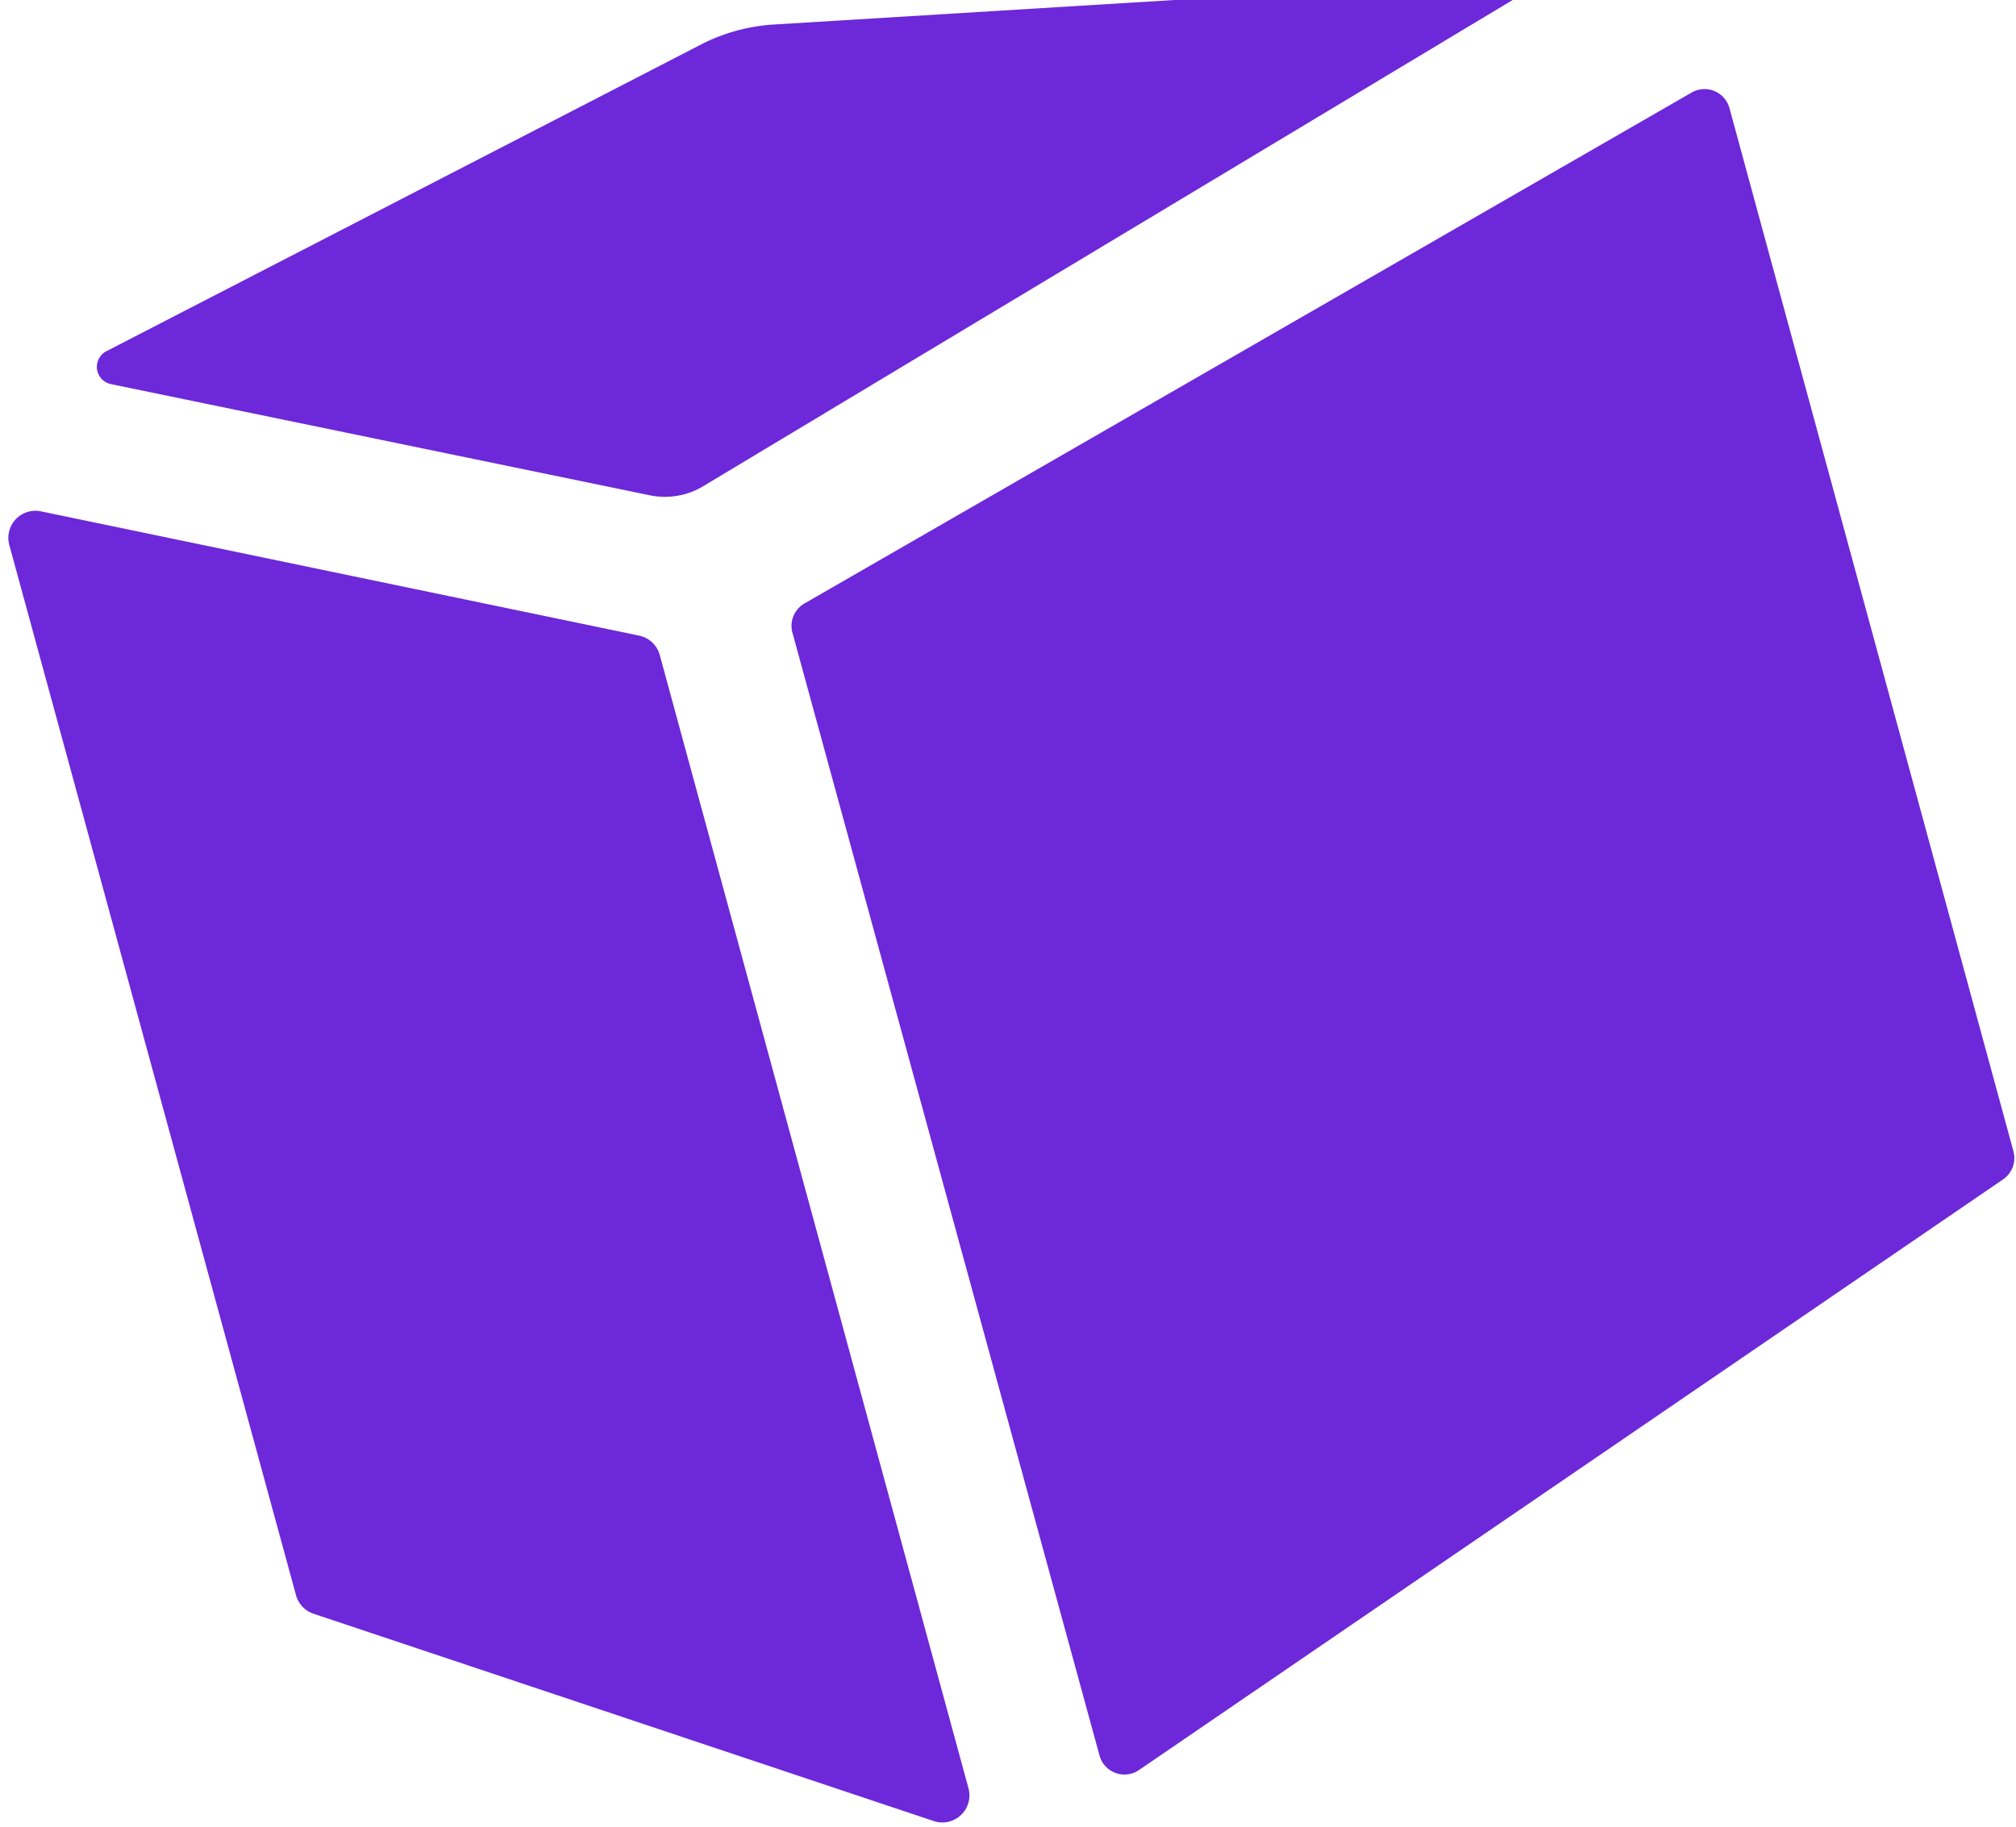
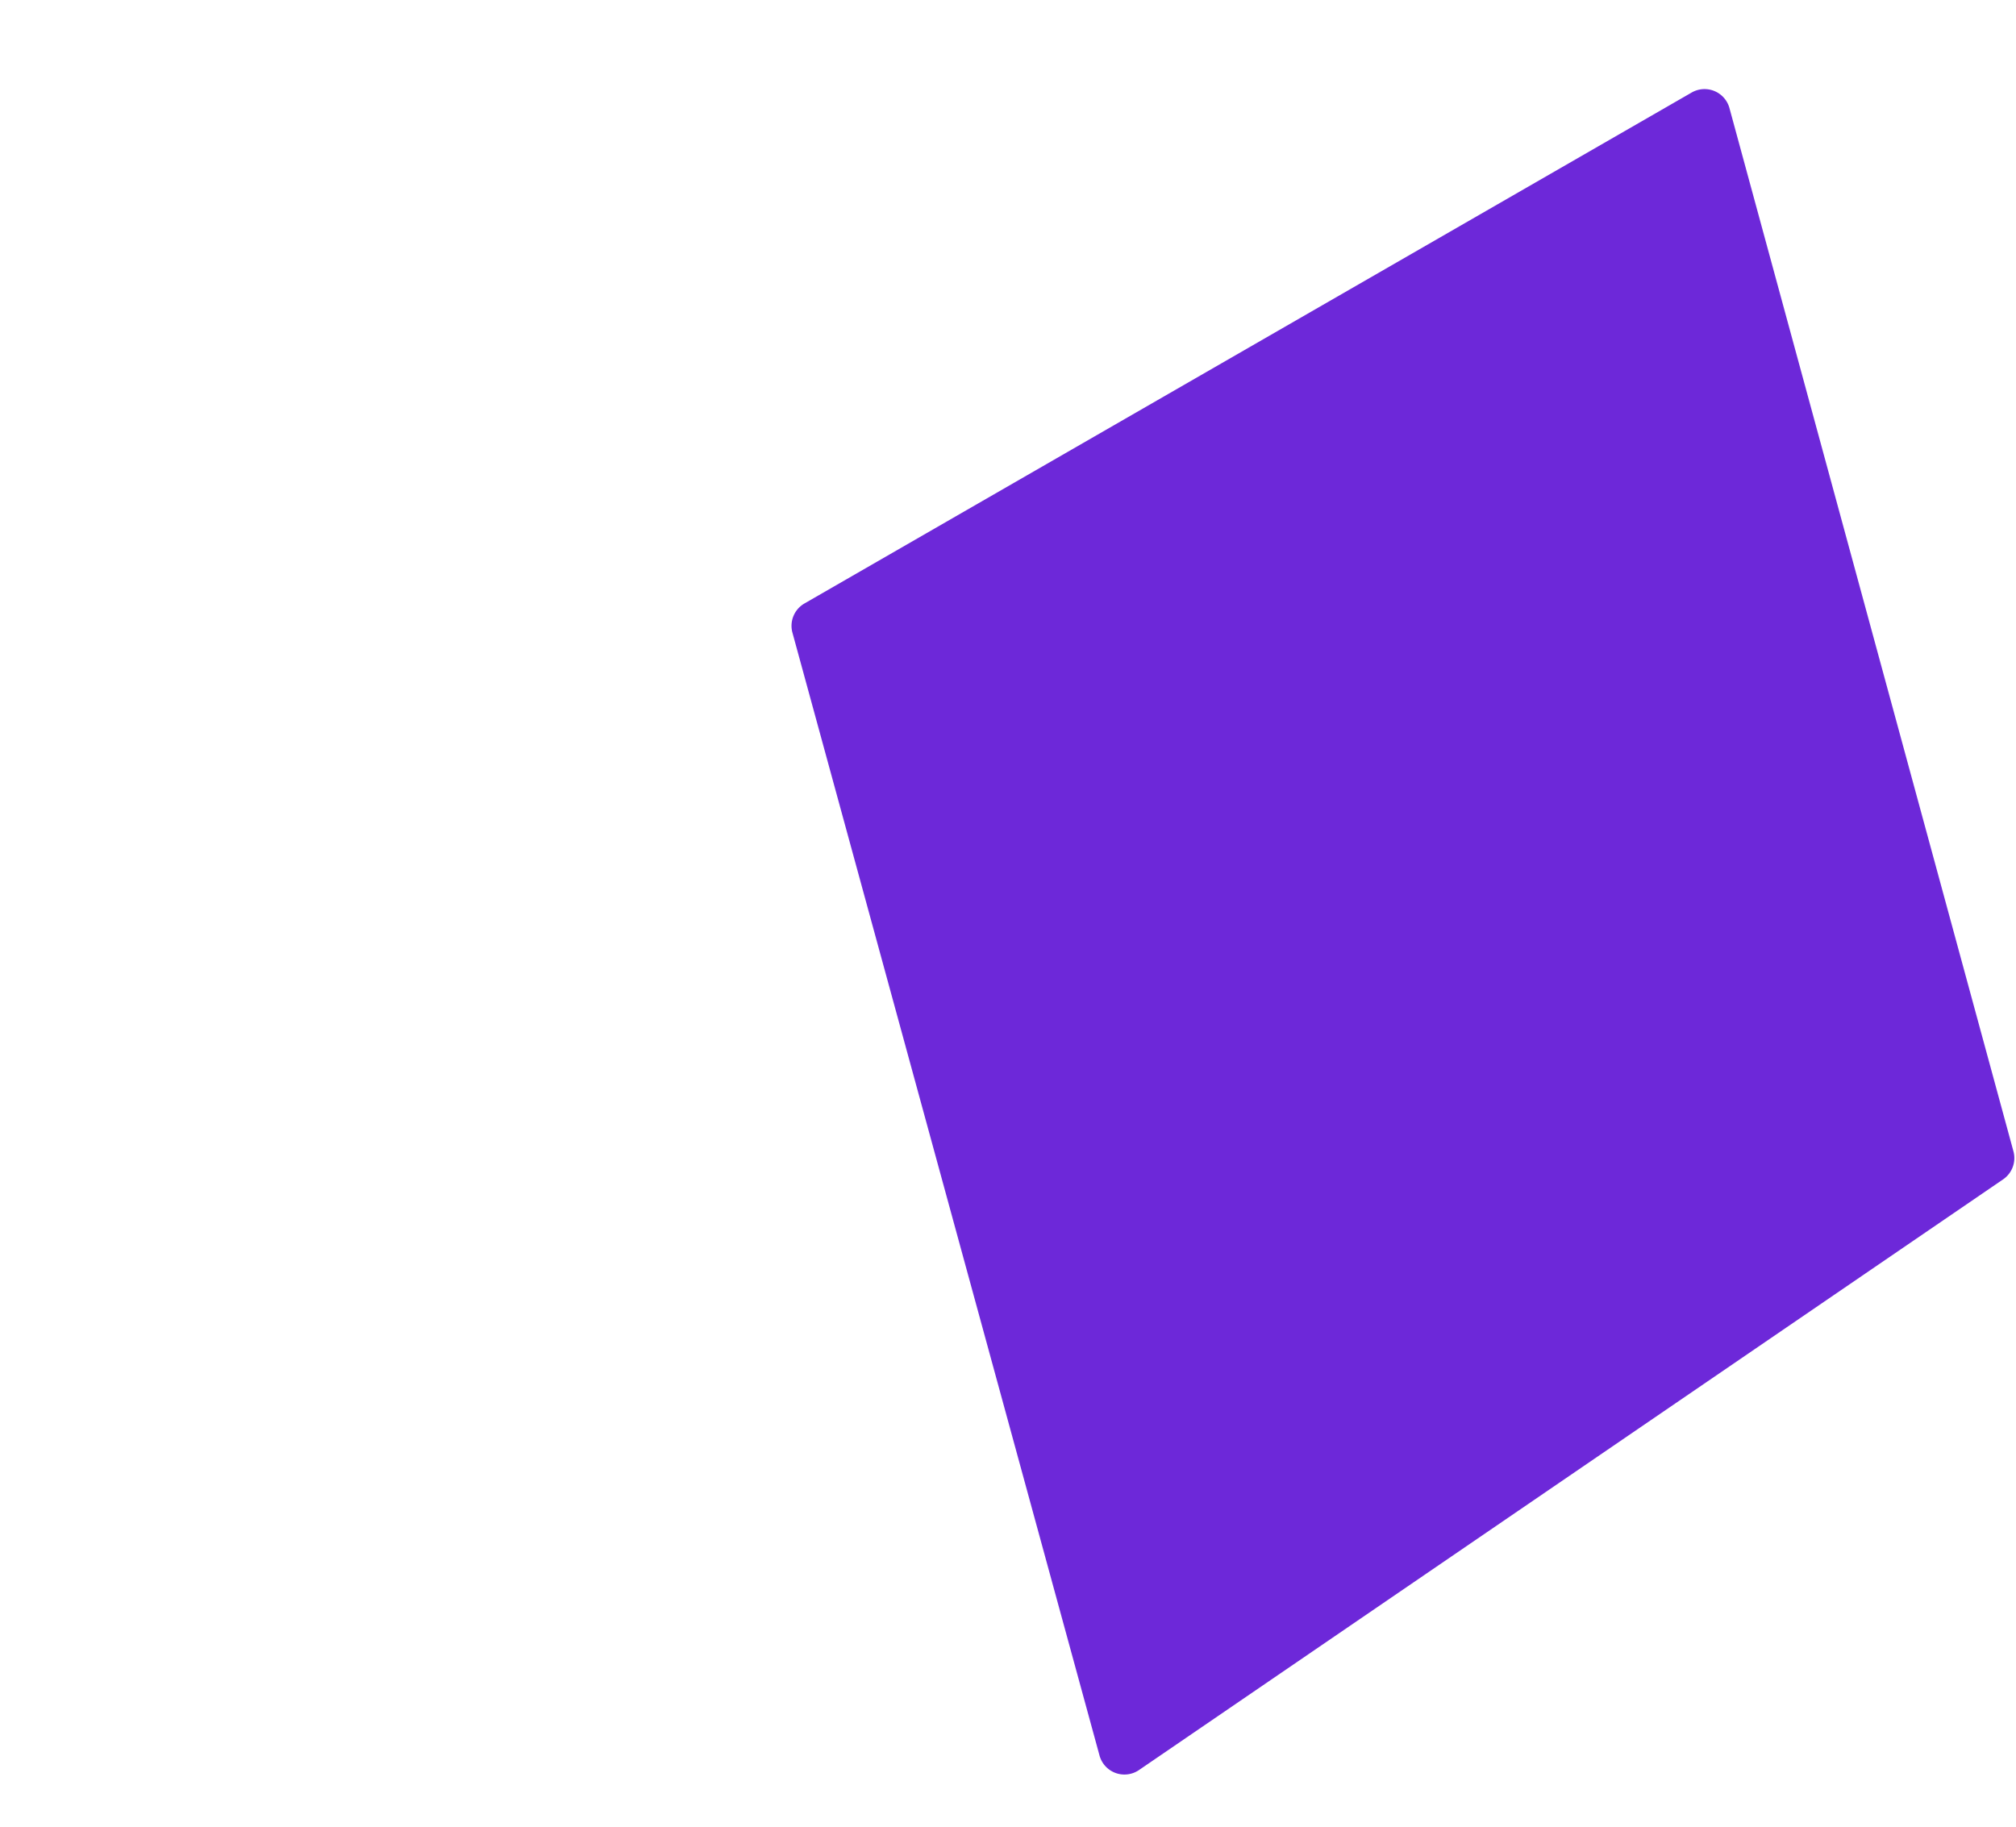
<svg xmlns="http://www.w3.org/2000/svg" version="1.1" viewBox="0.00 0.00 32.00 29.00">
-   <path fill="#6d28d9" d="   M 24.01 0.00   L 11.16 7.72   A 1.19 1.17 35.4 0 1 10.30 7.86   L 1.77 6.10   A 0.28 0.28 0.0 0 1 1.70 5.57   L 11.14 0.70   A 2.96 2.87 28.9 0 1 12.27 0.39   L 18.64 0.00   L 24.01 0.00   Z" />
  <path fill="#6d28d9" d="   M 27.45 1.71   L 31.96 18.28   A 0.41 0.41 0.0 0 1 31.80 18.72   L 18.08 28.10   A 0.41 0.41 0.0 0 1 17.45 27.86   L 12.58 10.05   A 0.41 0.41 0.0 0 1 12.77 9.58   L 26.85 1.47   A 0.41 0.41 0.0 0 1 27.45 1.71   Z" />
-   <path fill="#6d28d9" d="   M 0.66 8.12   L 10.14 10.09   A 0.43 0.43 0.0 0 1 10.47 10.39   L 15.37 28.38   A 0.43 0.43 0.0 0 1 14.82 28.91   L 4.98 25.62   A 0.43 0.43 0.0 0 1 4.70 25.33   L 0.15 8.66   A 0.43 0.43 0.0 0 1 0.66 8.12   Z" />
</svg>